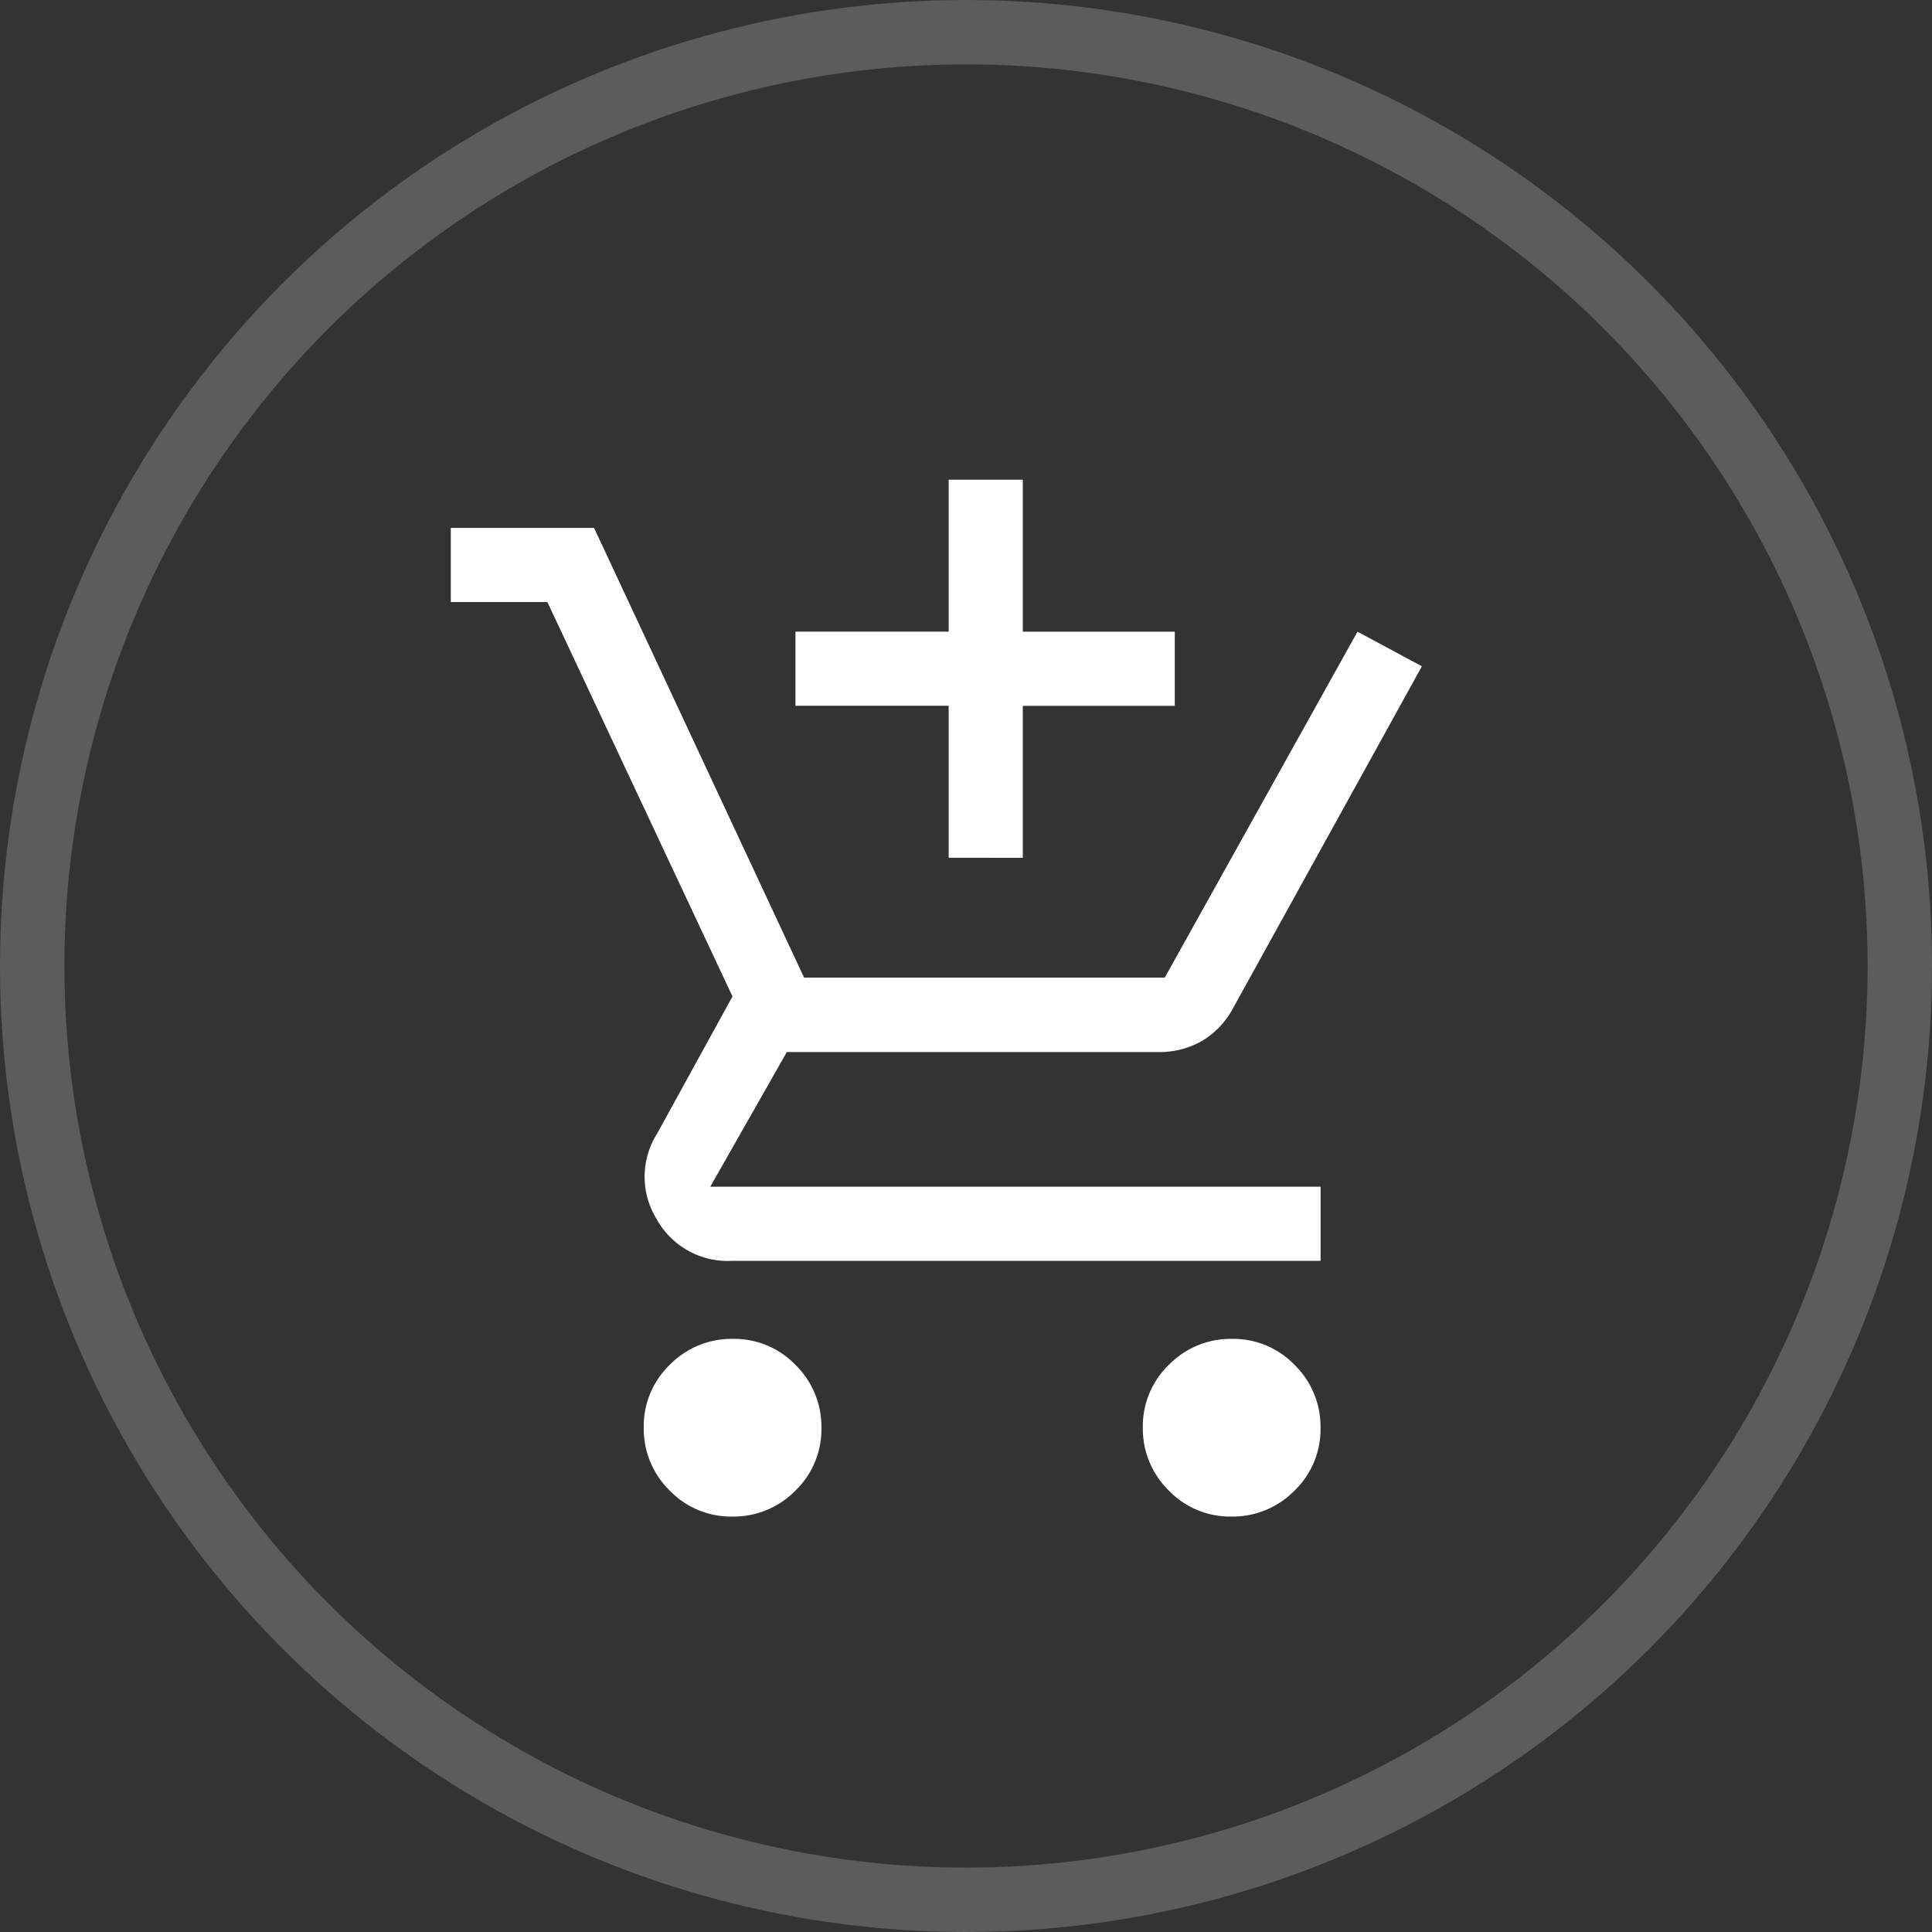
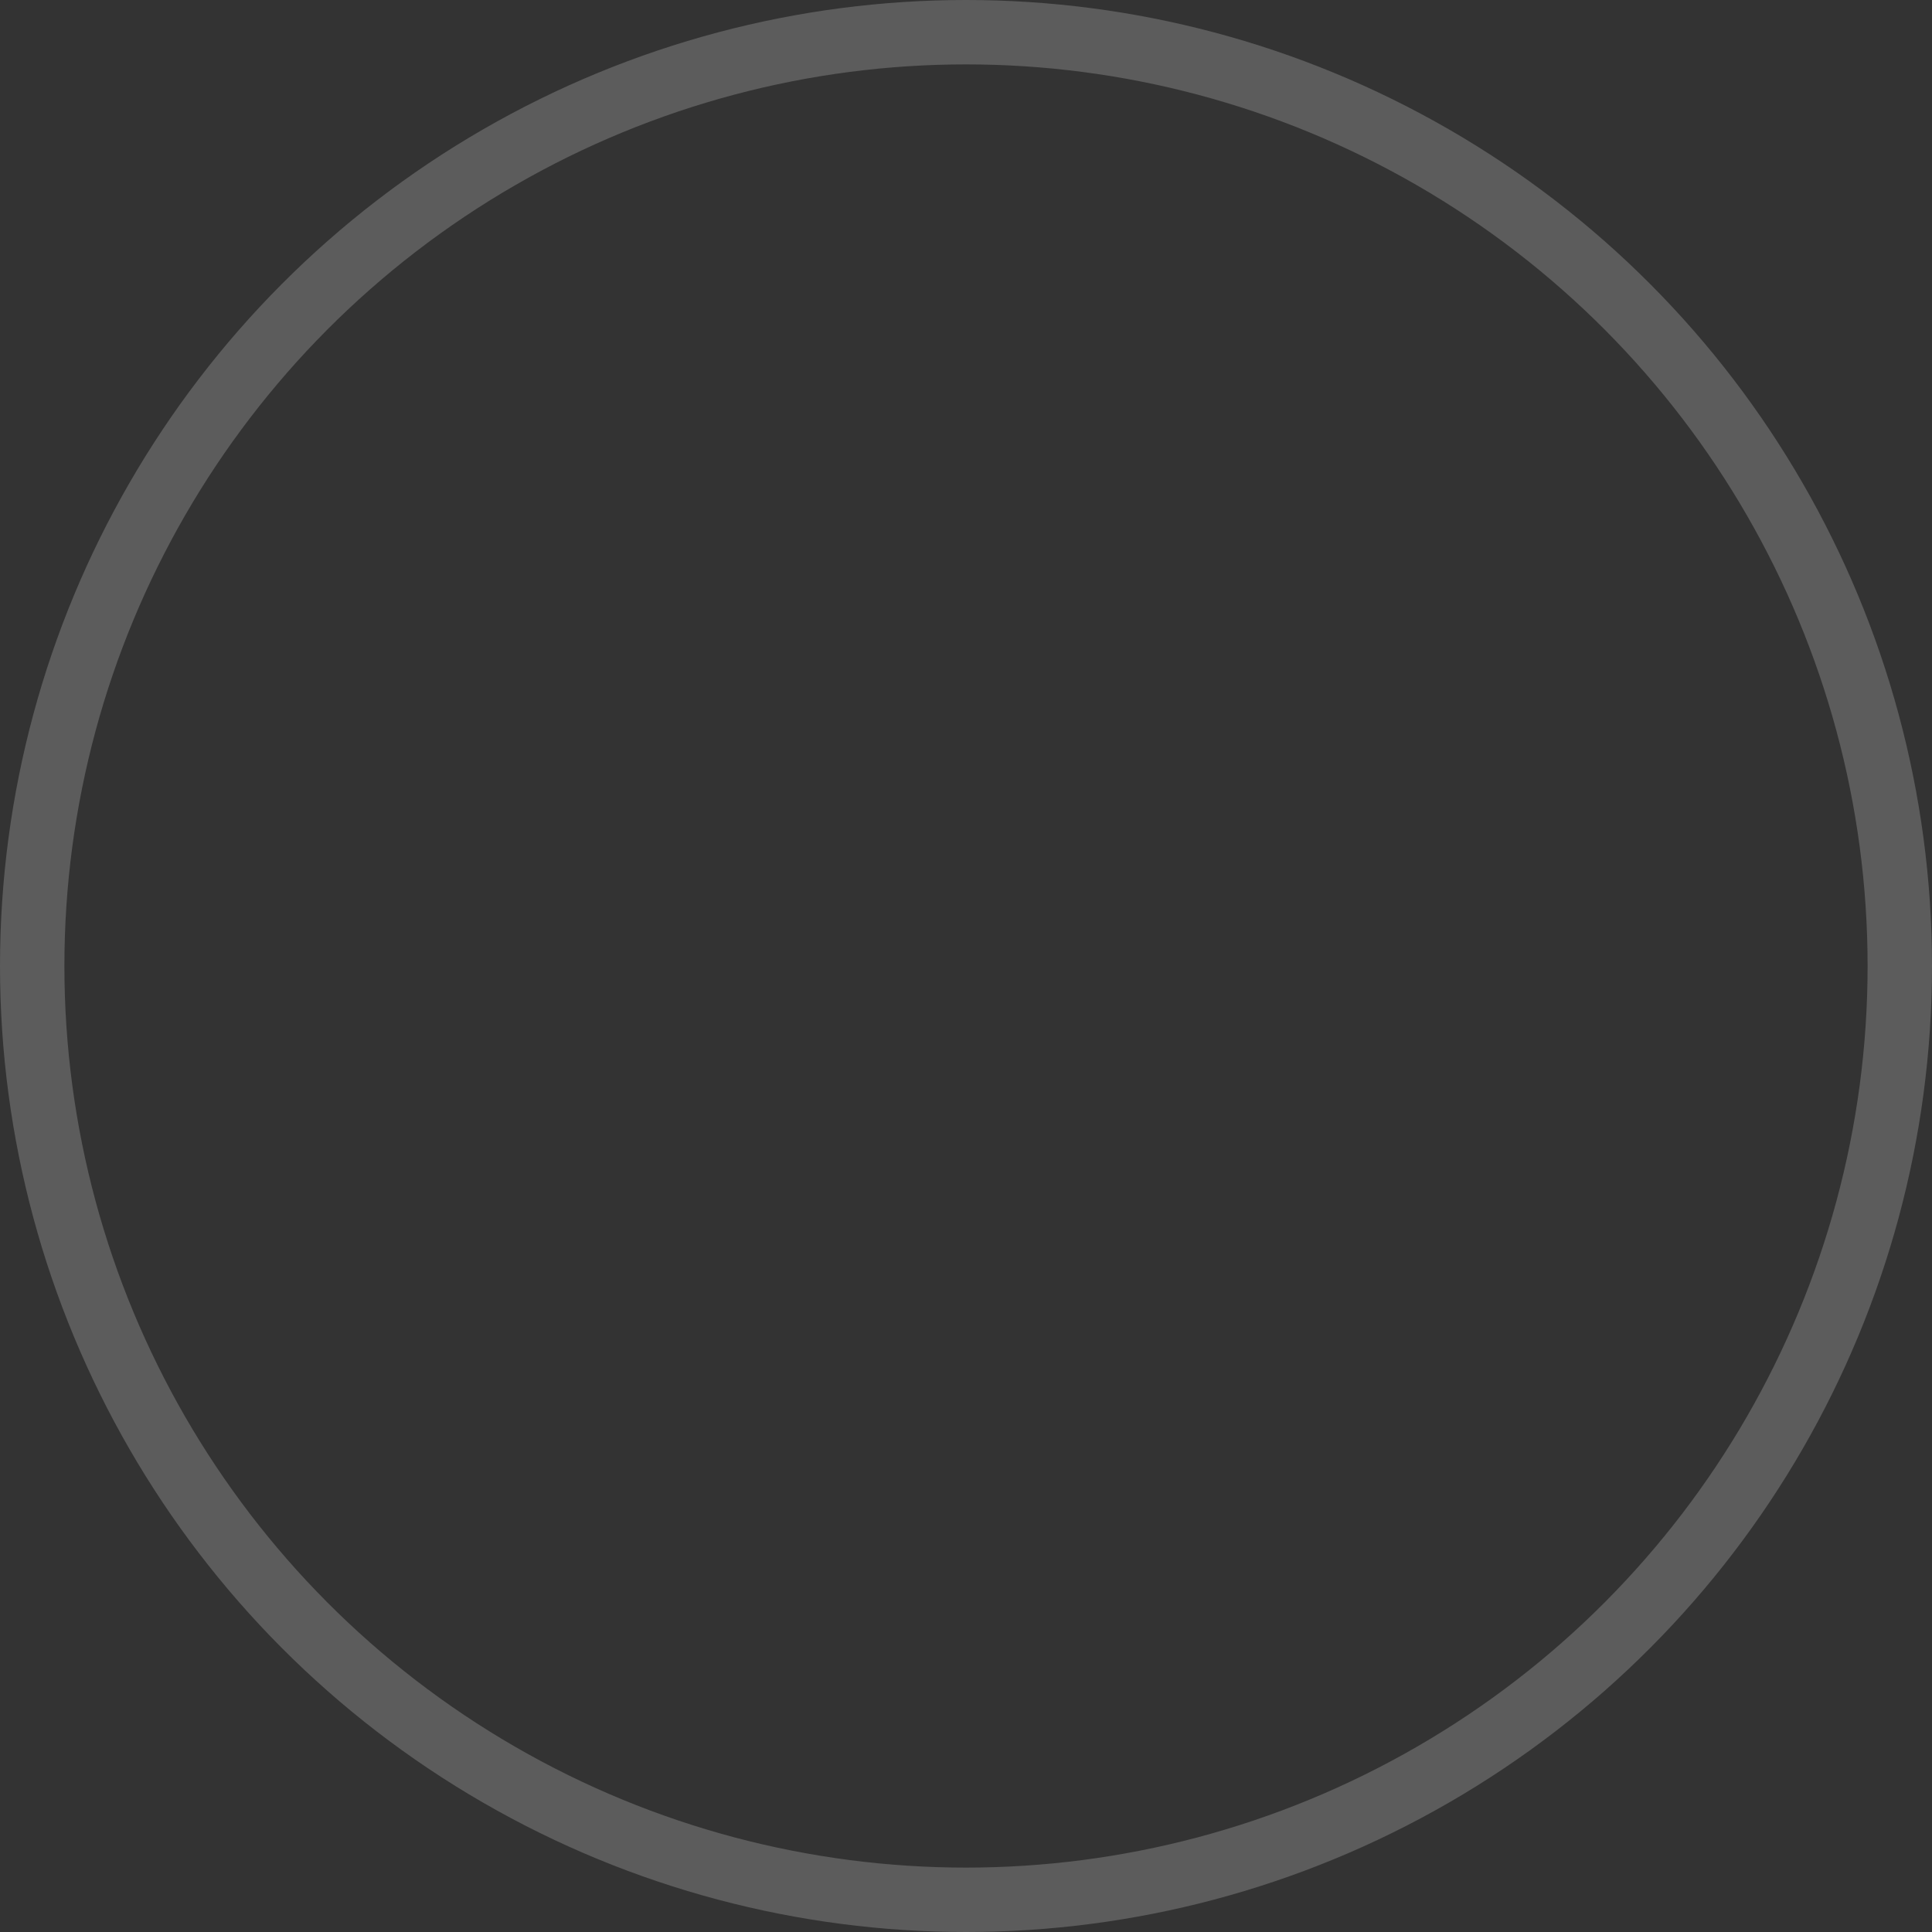
<svg xmlns="http://www.w3.org/2000/svg" width="30" height="30" viewBox="0 0 30 30">
  <rect x="0" y="0" width="30" height="30" fill="#333333" stroke="none" />
  <g id="Group_4772" data-name="Group 4772" transform="translate(-602 -806)">
    <g id="Ellipse_284" data-name="Ellipse 284" transform="translate(602 806)" fill="none" stroke="#fff" stroke-width="1" opacity="0.2">
      <circle cx="15" cy="15" r="15" stroke="none" />
      <circle cx="15" cy="15" r="14.5" fill="none" />
    </g>
-     <path id="add_shopping_cart_FILL0_wght400_GRAD0_opsz48" d="M69.731-913.13v-2.36H67.352v-1.151h2.379V-919h1.151v2.36h2.36v1.151h-2.36v2.36ZM66.37-902.9a1.32,1.32,0,0,1-.974-.407,1.341,1.341,0,0,1-.4-.978,1.321,1.321,0,0,1,.407-.974,1.341,1.341,0,0,1,.978-.4,1.32,1.32,0,0,1,.974.407,1.341,1.341,0,0,1,.4.978,1.321,1.321,0,0,1-.407.974A1.341,1.341,0,0,1,66.37-902.9Zm7.75,0a1.32,1.32,0,0,1-.974-.407,1.341,1.341,0,0,1-.4-.978,1.321,1.321,0,0,1,.407-.974,1.341,1.341,0,0,1,.978-.4,1.32,1.32,0,0,1,.974.407,1.341,1.341,0,0,1,.4.978,1.321,1.321,0,0,1-.407.974A1.341,1.341,0,0,1,74.12-902.9Zm-7.746-3.971a1.262,1.262,0,0,1-1.18-.652,1.251,1.251,0,0,1,.01-1.324l1.17-2.129L63.5-917.1H62v-1.151h2.225l3.261,6.983h5.6l2.993-5.372,1,.537-2.935,5.314a1.312,1.312,0,0,1-.473.5,1.331,1.331,0,0,1-.7.176H67.218l-1.189,2.091h9.477v1.151Z" transform="translate(547 1732.449)" fill="#fff" />
  </g>
</svg>